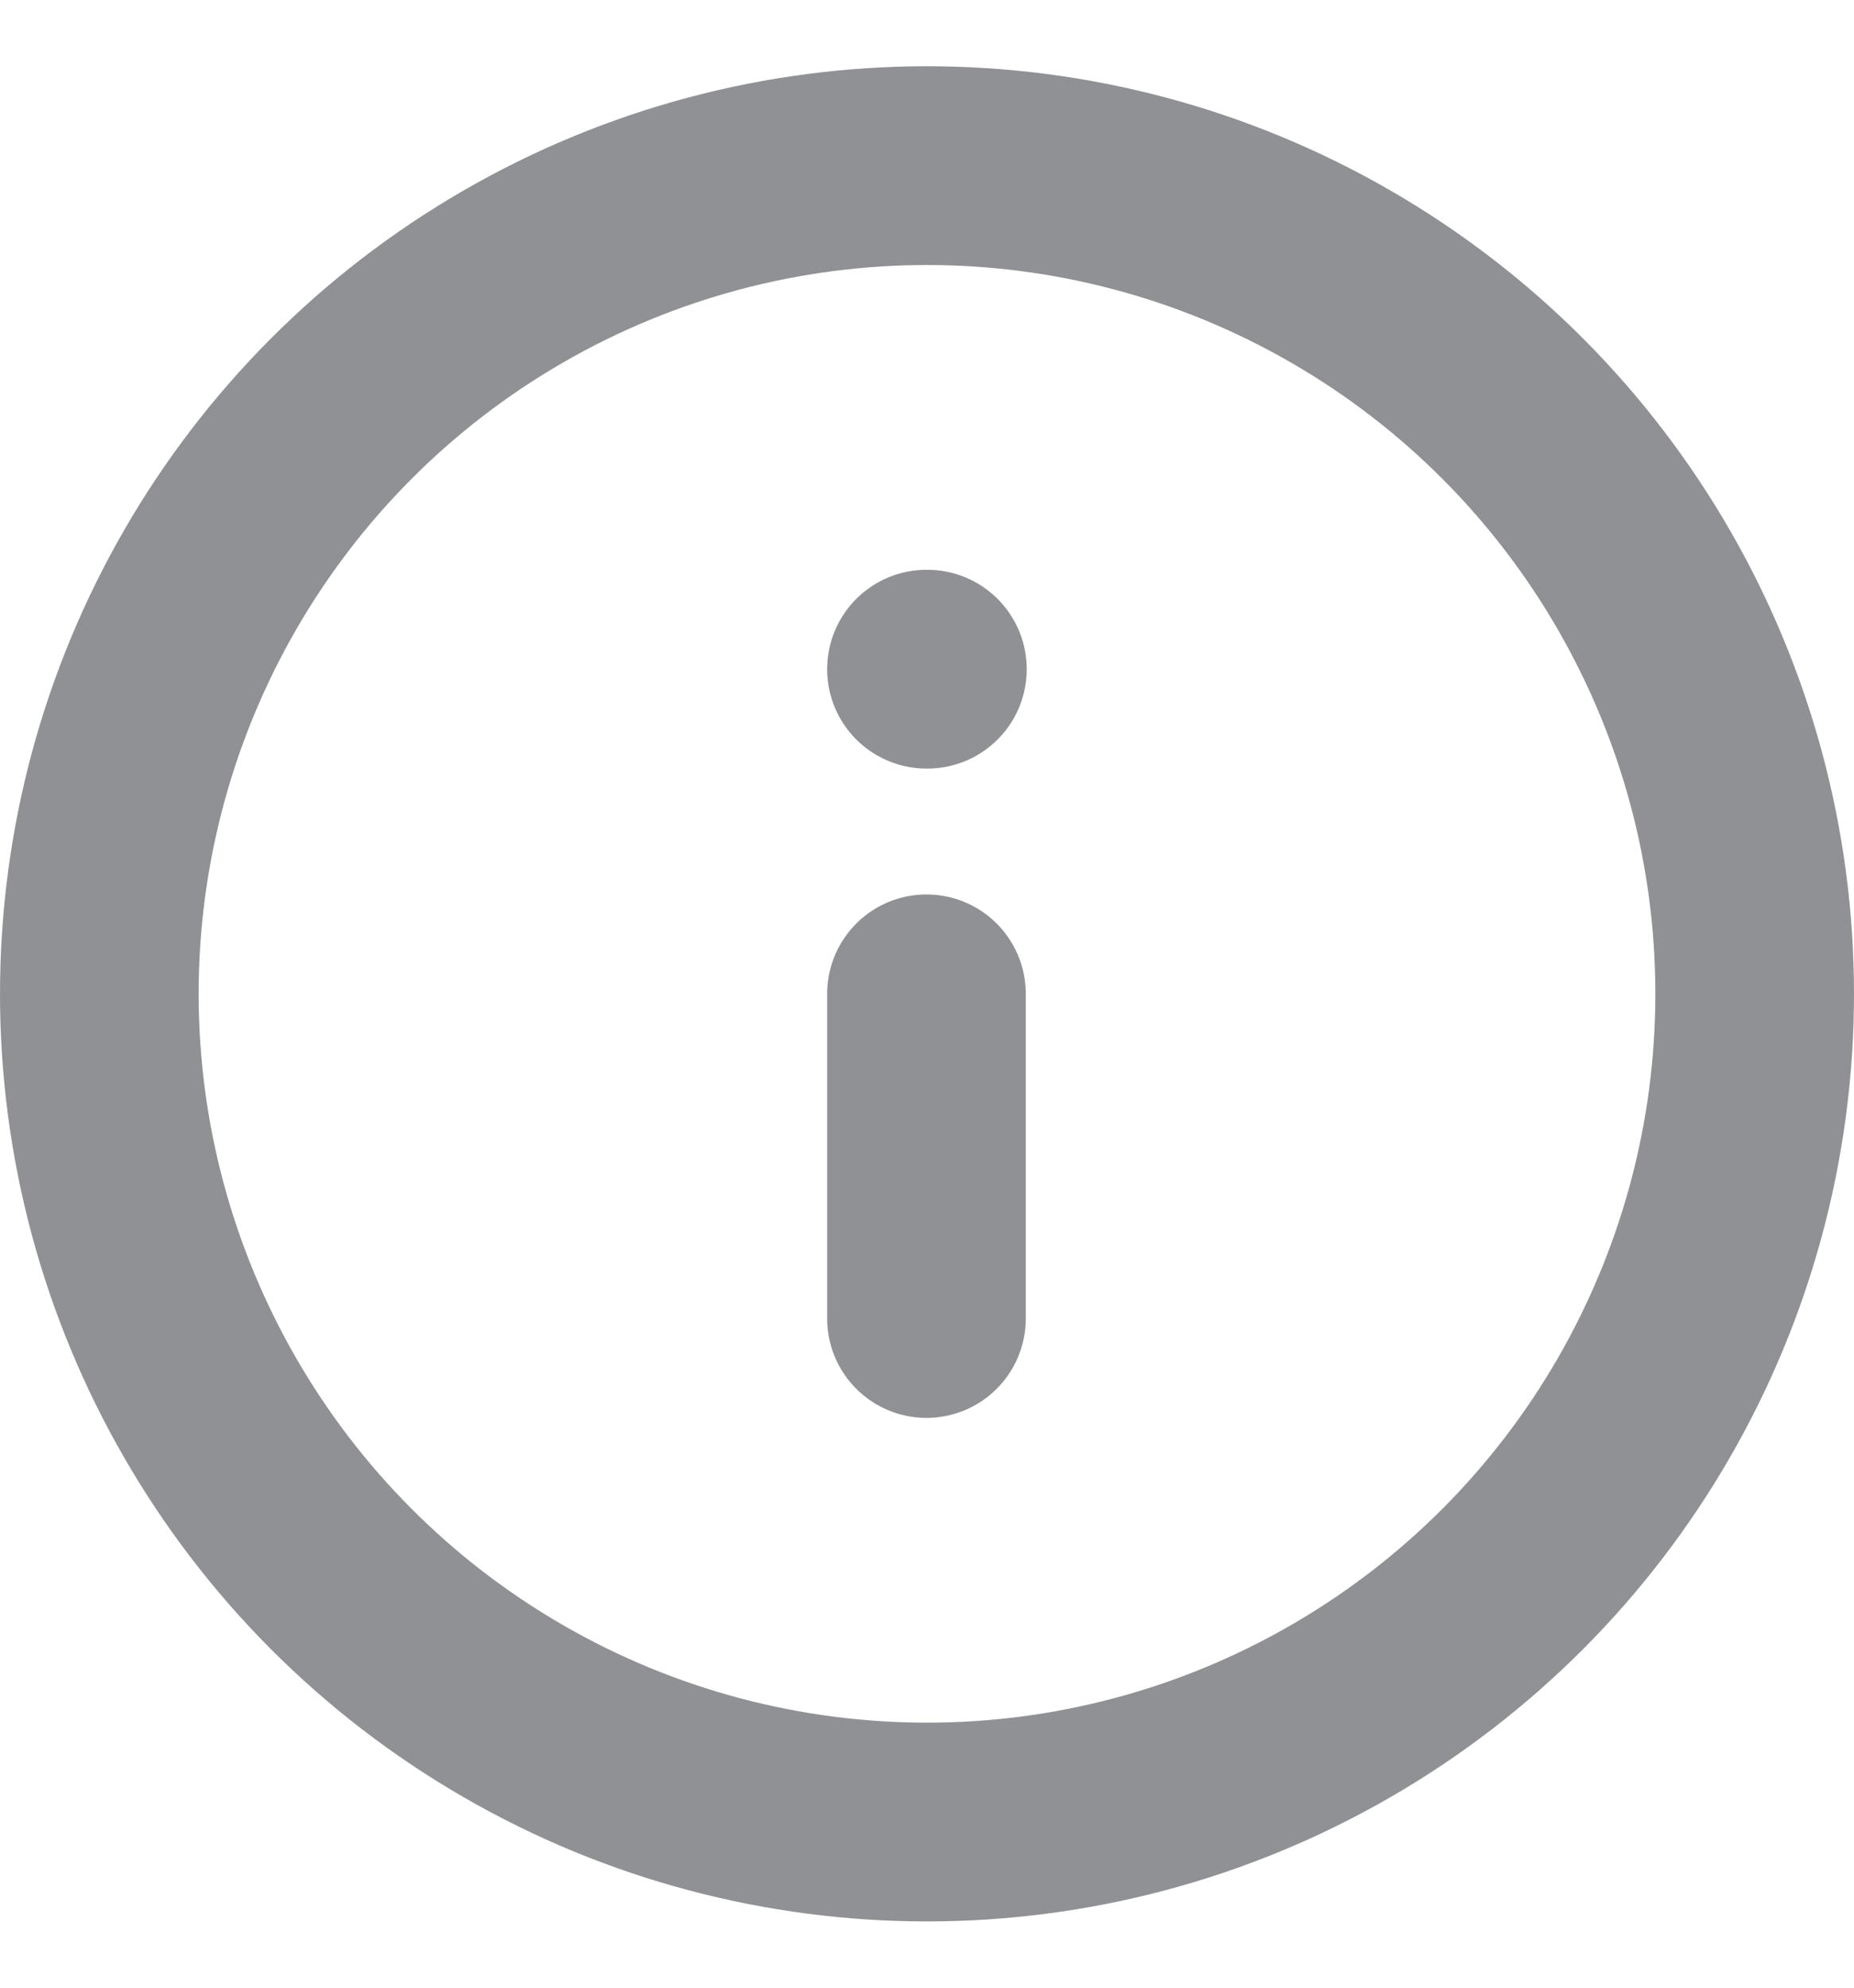
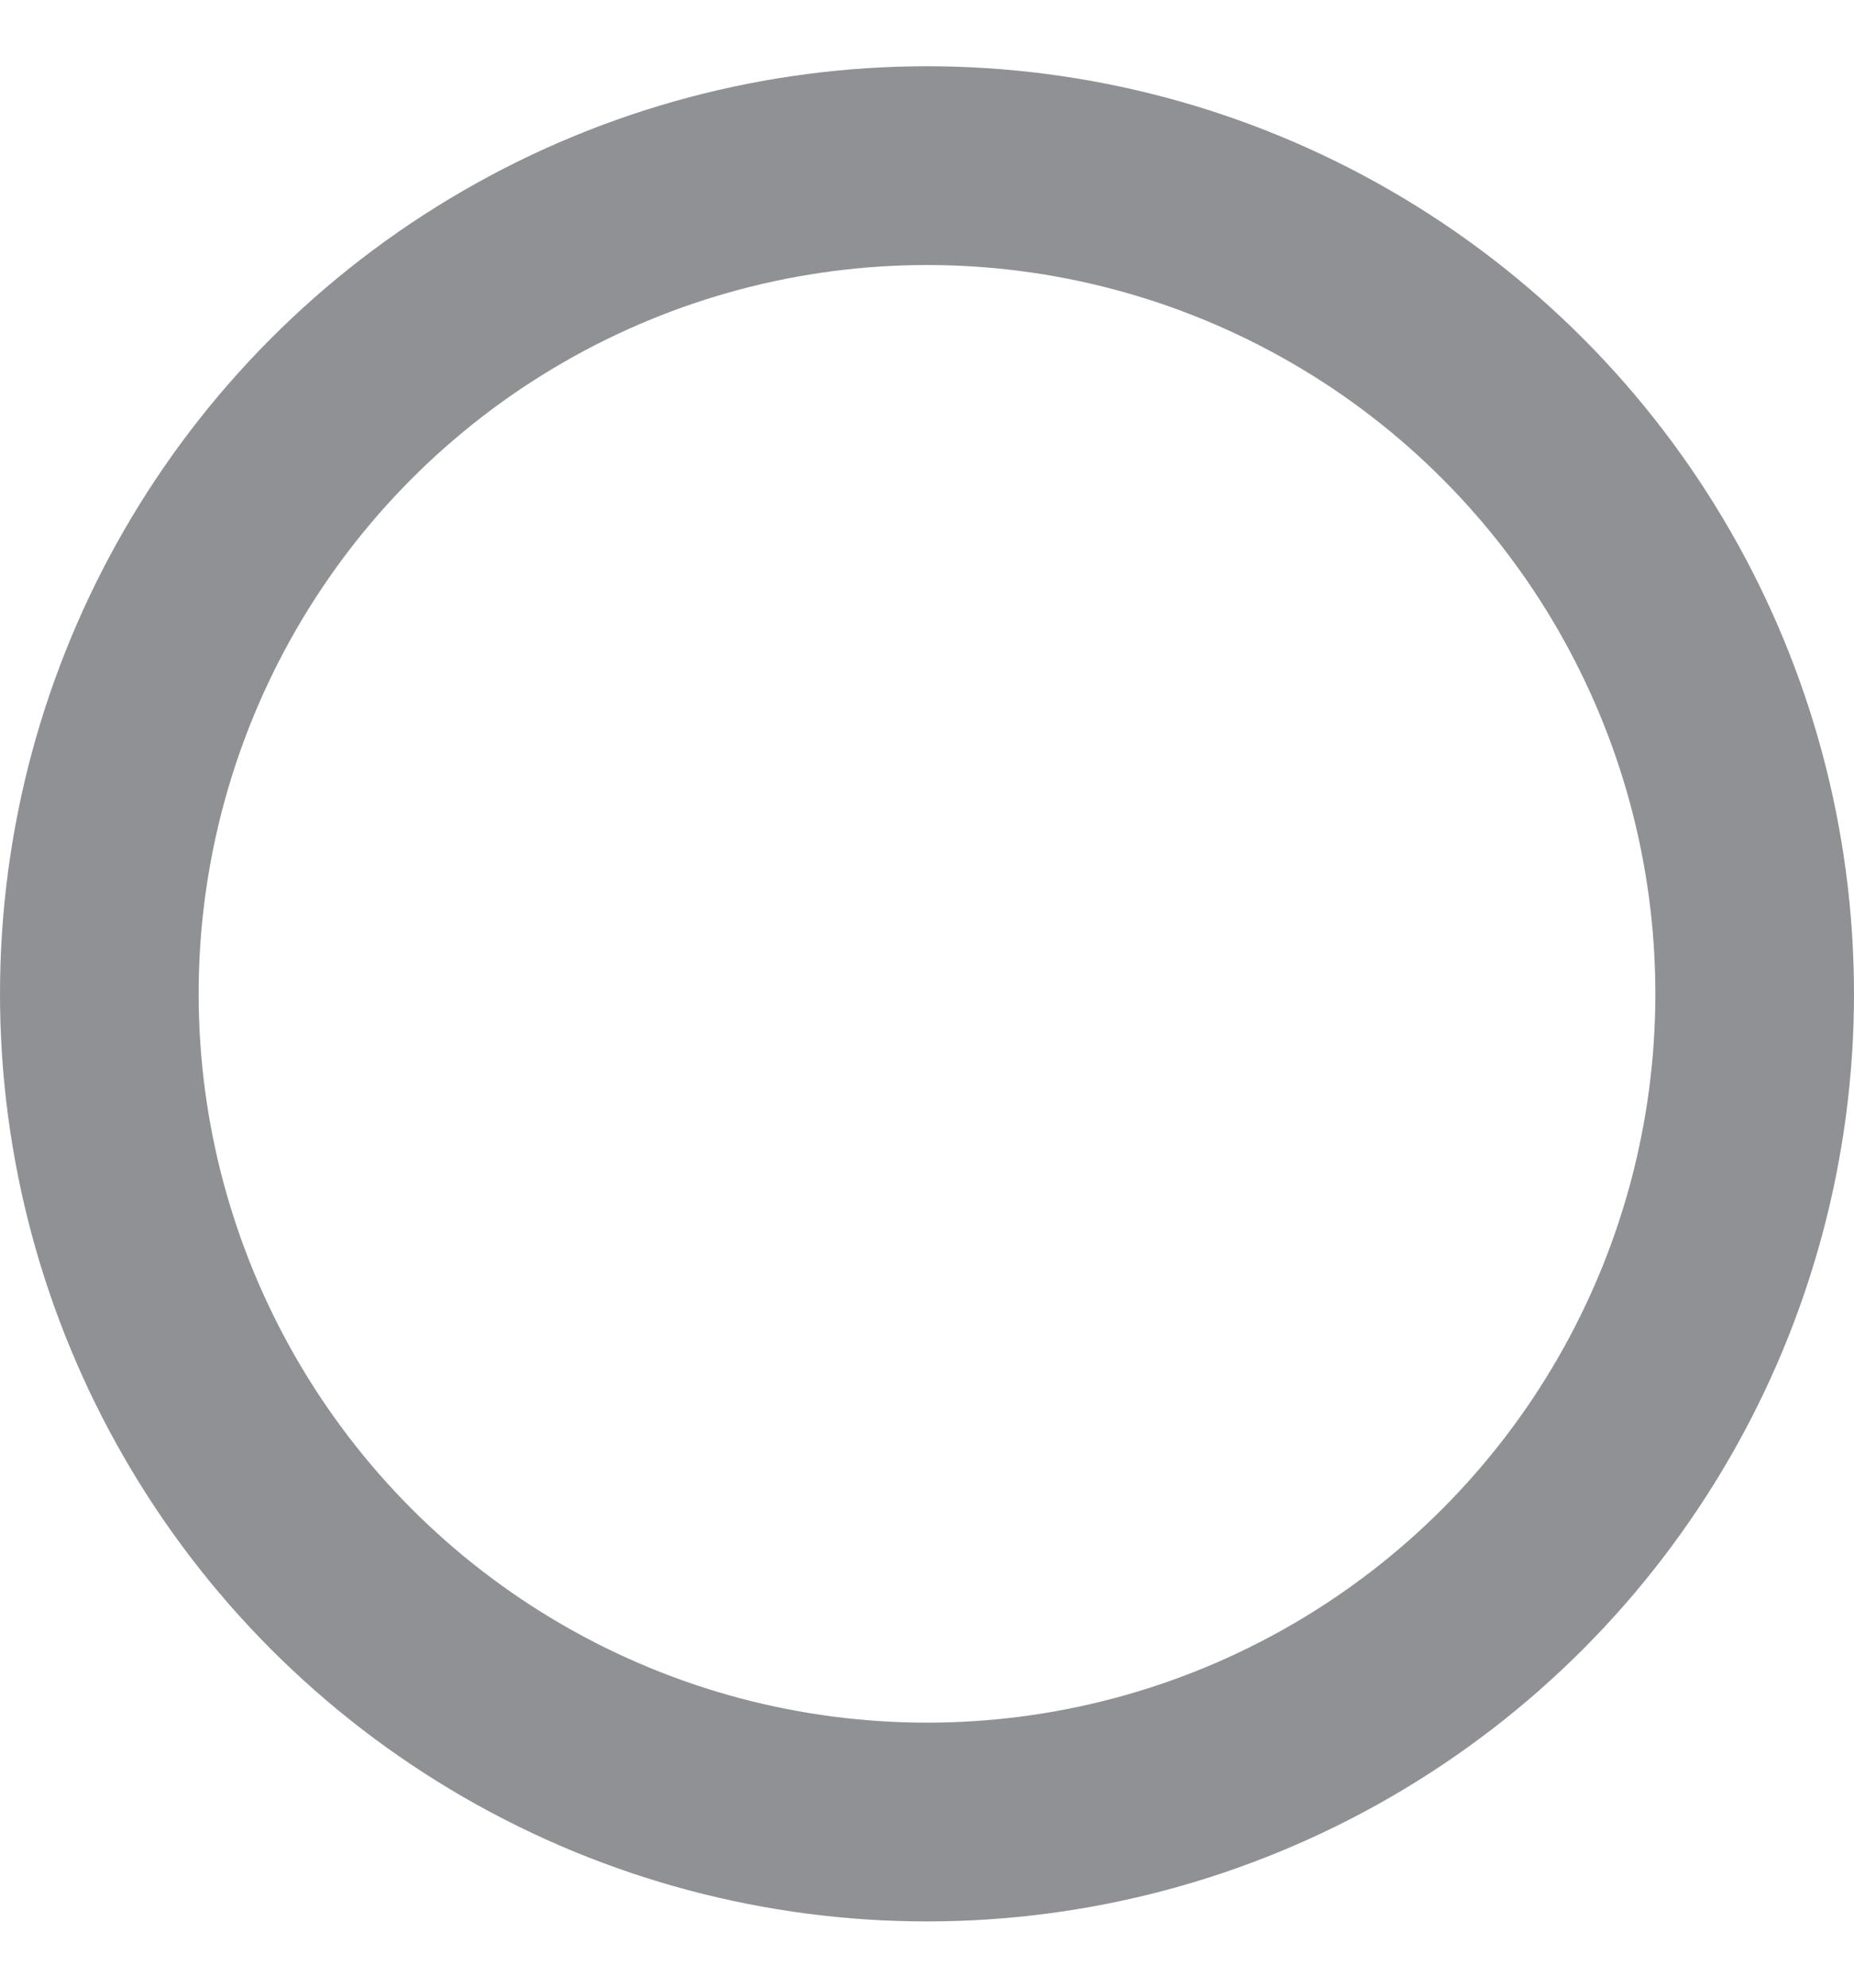
<svg xmlns="http://www.w3.org/2000/svg" width="14" height="15" viewBox="0 0 14 15" fill="none">
  <g opacity="0.5">
    <circle cx="7" cy="7.5" r="6.25" stroke="#20242B" stroke-width="1.5" />
-     <path d="M6.996 9.95V7.5M6.996 5.05H7.003" stroke="#20242B" stroke-width="1.5" stroke-linecap="round" stroke-linejoin="round" />
  </g>
</svg>